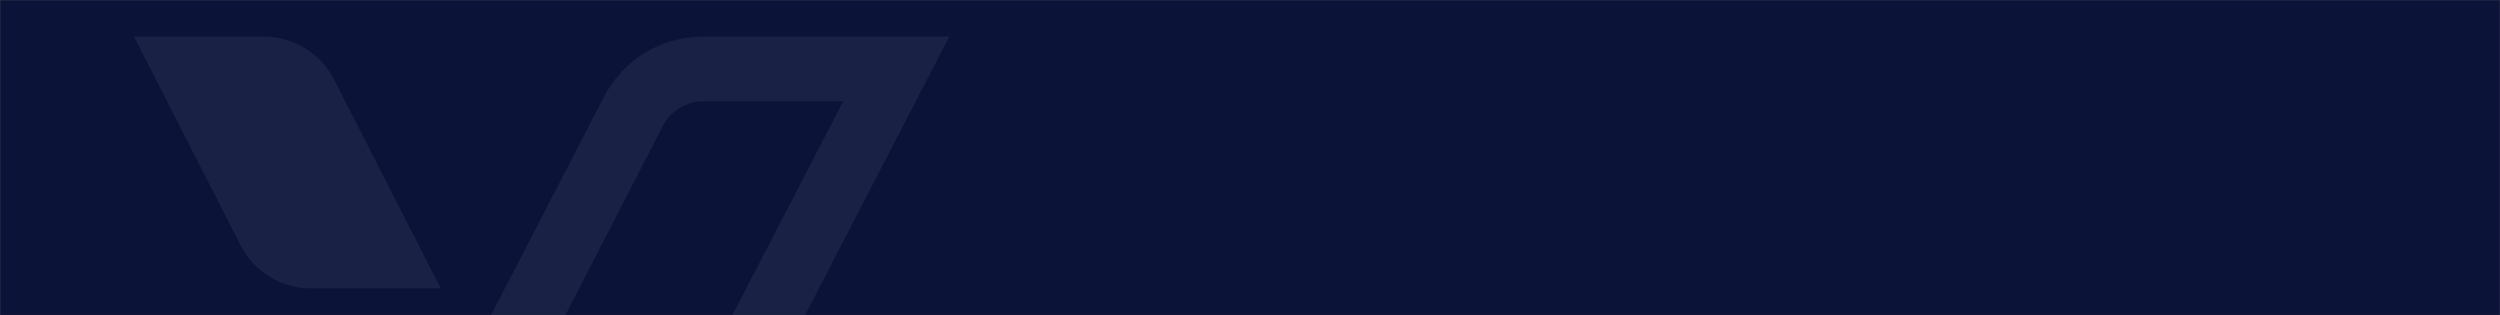
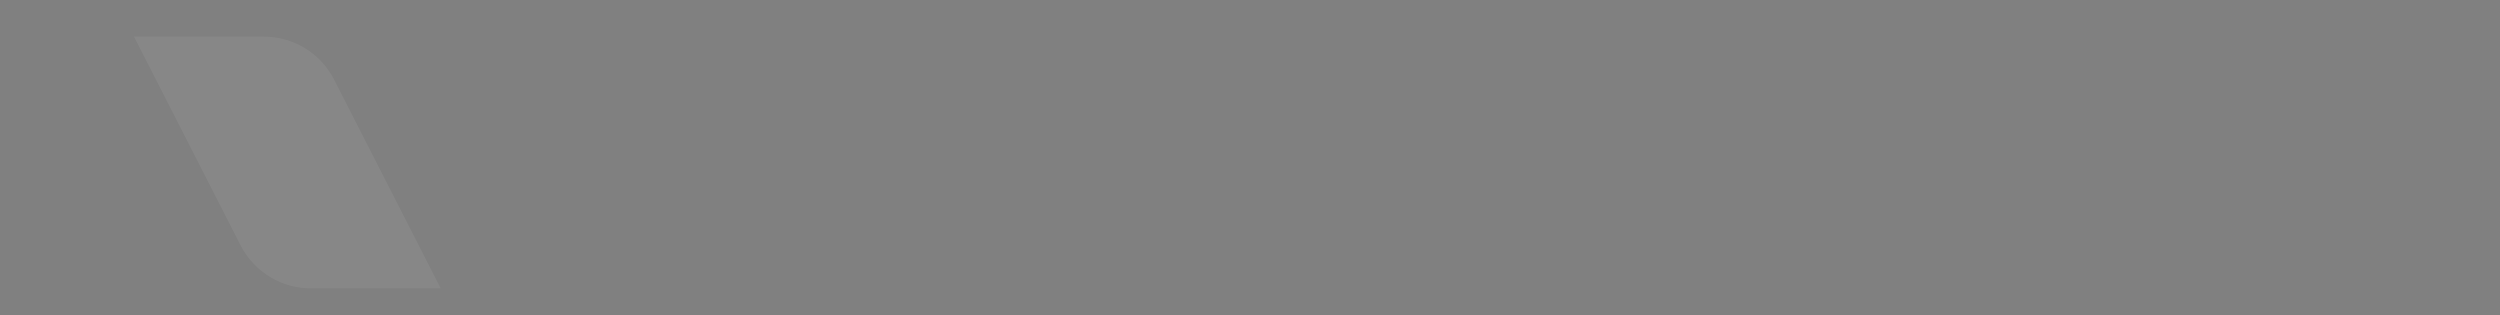
<svg xmlns="http://www.w3.org/2000/svg" width="1920" height="242" viewBox="0 0 1920 242" fill="none">
  <rect x="0" y="0" width="1920" height="242" fill="#808080" stroke="none" />
  <mask id="mask0_145_27636" style="mask-type:alpha" maskUnits="userSpaceOnUse" x="0" y="0" width="1920" height="242">
    <rect width="1920" height="242" fill="#D9D9D9" />
  </mask>
  <g mask="url(#mask0_145_27636)">
    <g clip-path="url(#clip0_145_27636)">
-       <rect width="1920" height="243" fill="url(#paint0_linear_145_27636)" />
-     </g>
-     <path d="M539.709 28.129C507.745 28.129 478.68 45.815 463.922 74.215L277.741 434.128C271.49 446.005 259.374 453.492 245.905 453.492H186.294L243.65 339.051C249.901 326.98 262.274 320.59 275.292 319.88H289.47L314.797 270.115H275.872C243.263 271.083 213.232 287.284 198.281 315.943L102 502.935H247.774C279.739 502.935 308.739 485.313 323.239 457.494L508.905 97C515.027 85.059 527.207 77.766 540.611 77.766H647.59L557.947 250.751C551.567 262.95 538.678 269.34 524.822 270.05H470.818L444.589 319.751H524.242C556.529 319.235 586.818 302.84 601.898 273.665L729.113 28H539.645L539.709 28.129Z" fill="white" fill-opacity="0.06" />
+       </g>
    <path d="M184.947 188.788L102.909 28.132H202.67C225.29 28.132 245.977 40.718 256.417 60.792L338.455 221.449H240.048C216.976 221.965 195.645 209.25 184.947 188.788Z" fill="white" fill-opacity="0.06" />
  </g>
  <defs>
    <linearGradient id="paint0_linear_145_27636" x1="0" y1="121.5" x2="1920" y2="121.5" gradientUnits="userSpaceOnUse">
      <stop stop-color="#0B1338" />
      <stop offset="1" stop-color="#0B1338" />
    </linearGradient>
    <clipPath id="clip0_145_27636">
-       <rect width="1920" height="243" fill="white" />
-     </clipPath>
+       </clipPath>
  </defs>
</svg>